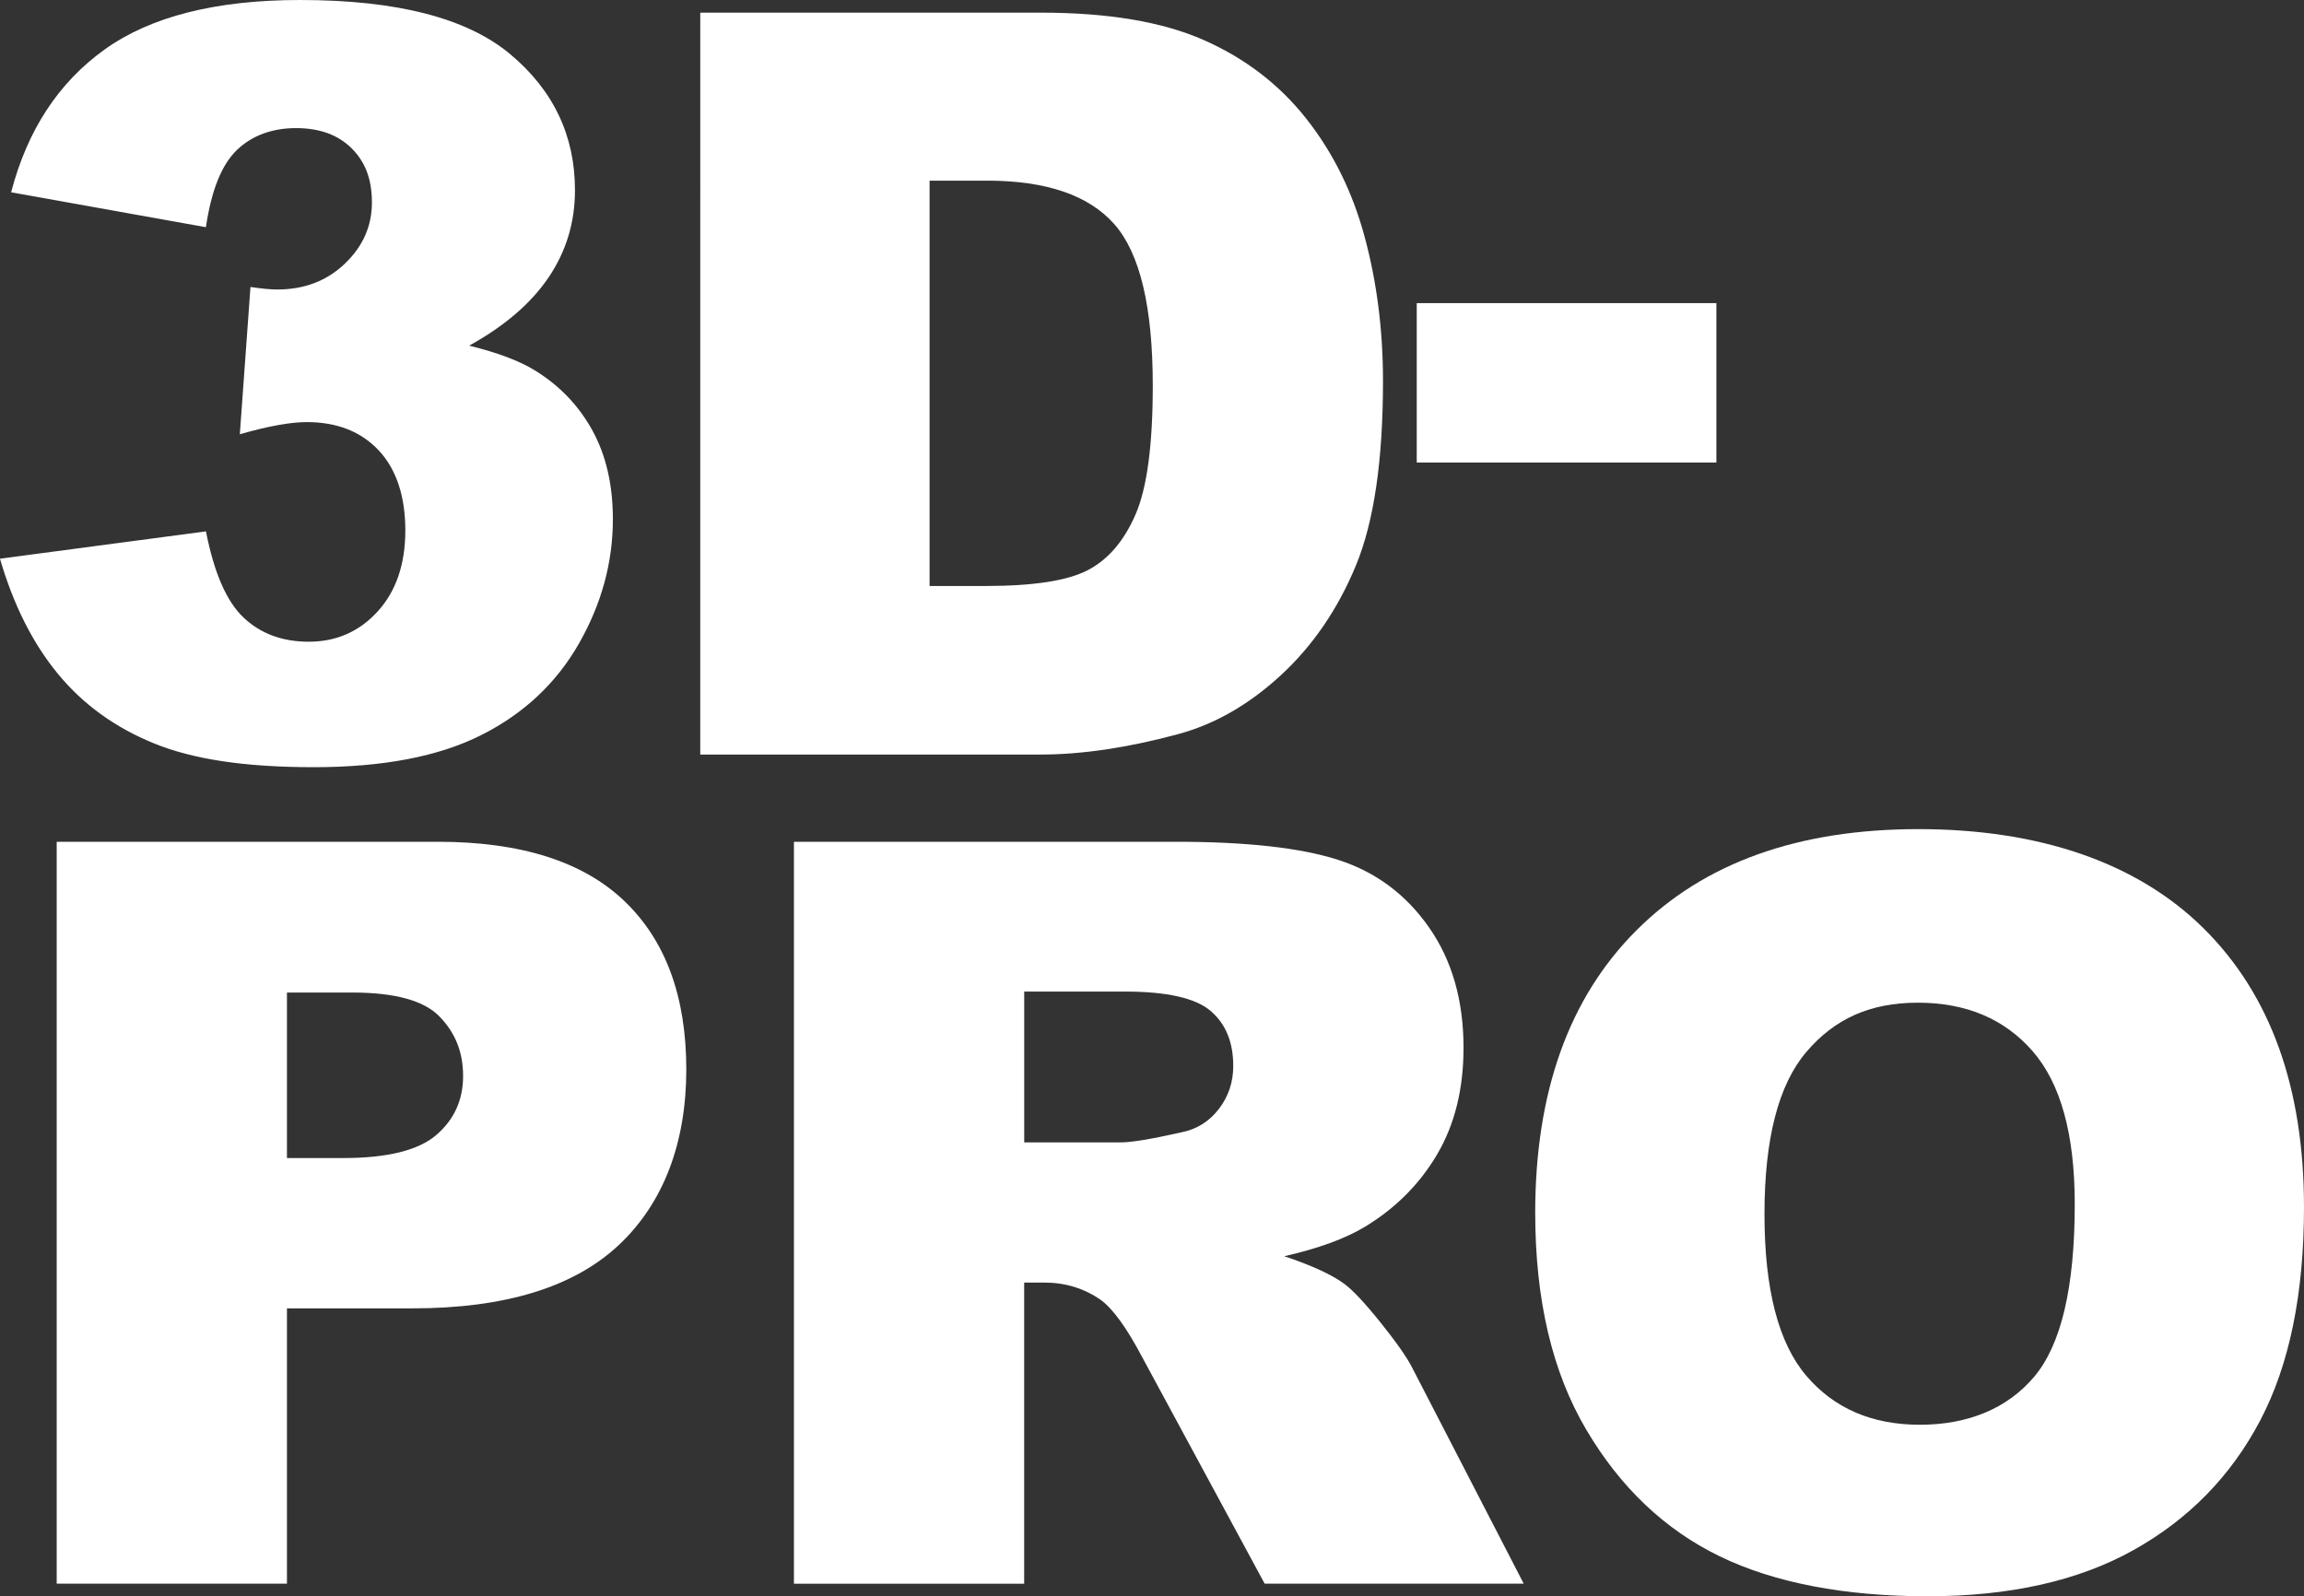
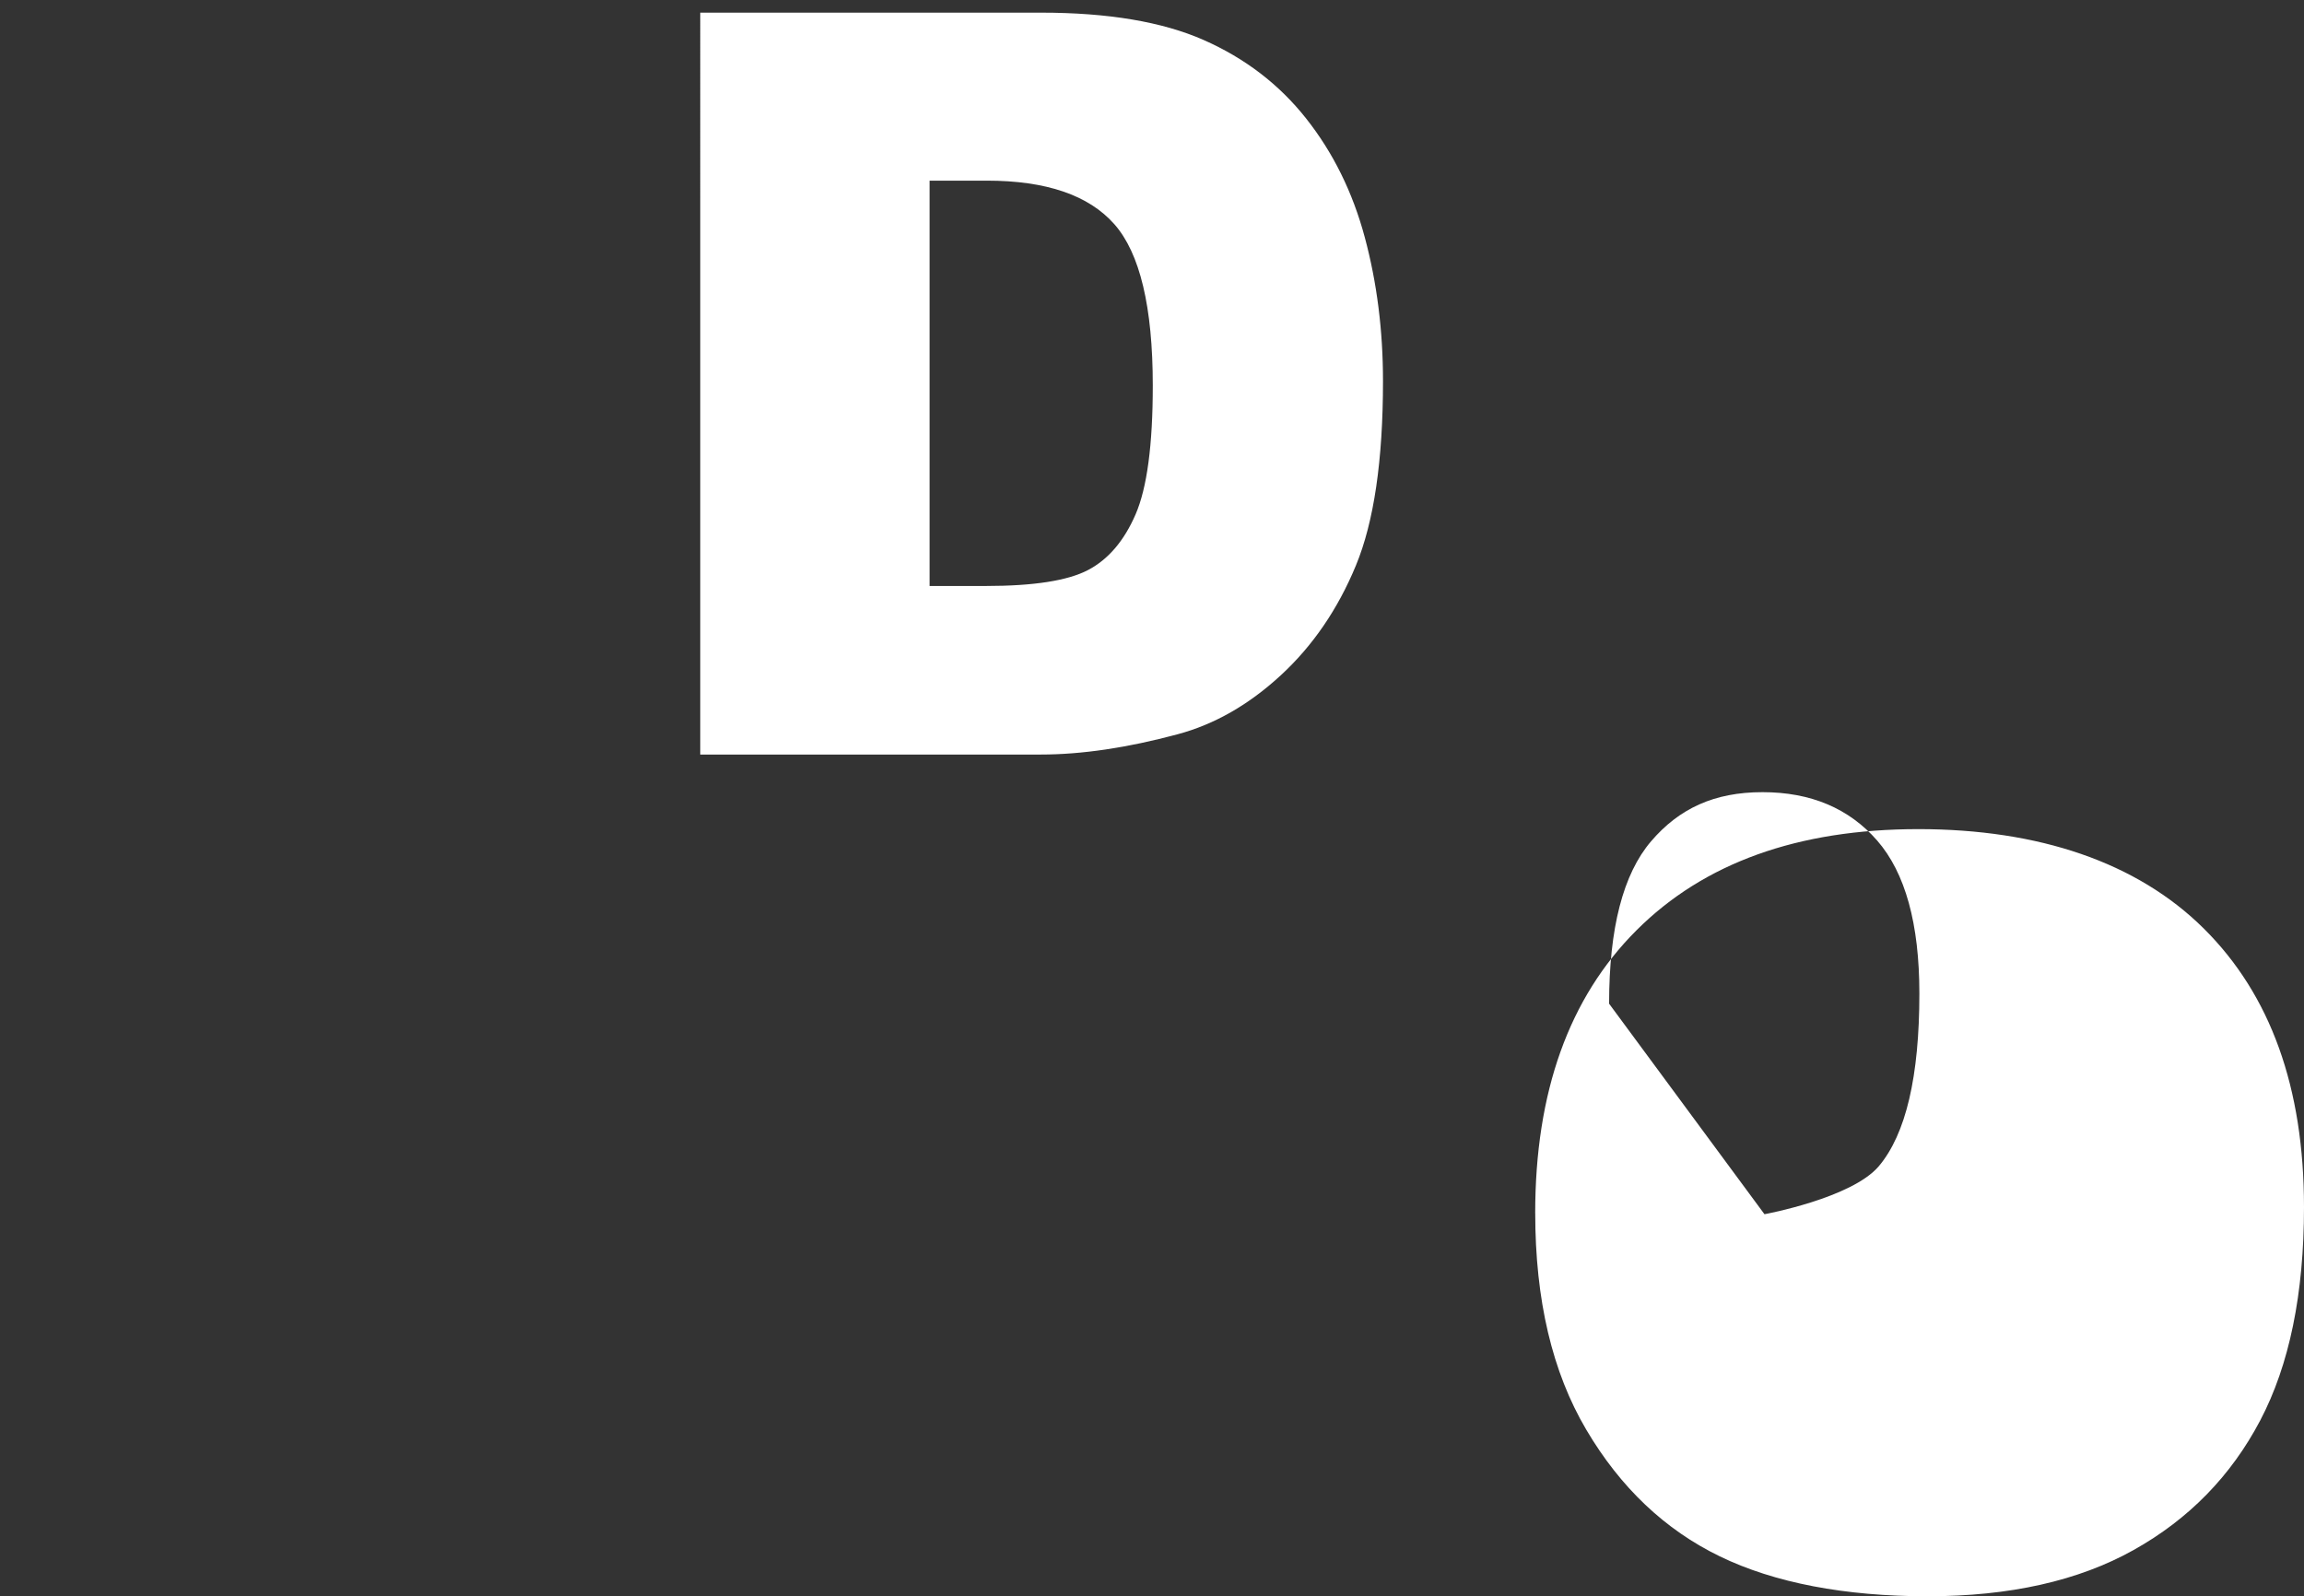
<svg xmlns="http://www.w3.org/2000/svg" id="Ebene_1" width="666.83" height="462.07" viewBox="0 0 666.83 462.07">
  <rect x="0" y="0" width="666.83" height="462.07" fill="#333333" stroke="none" />
  <defs>
    <style>.cls-1{fill:#fff;}</style>
  </defs>
-   <path class="cls-1" d="m59.62,65.77L3.22,55.66c4.69-17.97,13.7-31.74,27.03-41.31C43.58,4.79,62.45,0,86.87,0c28.03,0,48.29,5.23,60.79,15.67,12.5,10.45,18.75,23.58,18.75,39.4,0,9.28-2.54,17.68-7.62,25.2-5.08,7.52-12.74,14.11-23,19.78,8.3,2.05,14.65,4.45,19.04,7.18,7.13,4.39,12.67,10.18,16.62,17.36s5.93,15.75,5.93,25.71c0,12.5-3.27,24.49-9.81,35.96-6.54,11.48-15.97,20.31-28.27,26.51s-28.47,9.3-48.49,9.3-34.94-2.29-46.22-6.88c-11.28-4.59-20.56-11.3-27.83-20.14-7.28-8.84-12.87-19.94-16.77-33.33l59.62-7.91c2.34,12.01,5.98,20.34,10.91,24.98,4.93,4.64,11.21,6.96,18.82,6.96,8.01,0,14.67-2.93,19.99-8.79,5.32-5.86,7.98-13.67,7.98-23.44s-2.56-17.67-7.69-23.14c-5.13-5.47-12.08-8.2-20.87-8.2-4.69,0-11.13,1.17-19.34,3.52l3.08-42.63c3.32.49,5.91.73,7.76.73,7.81,0,14.33-2.49,19.55-7.47,5.22-4.98,7.84-10.89,7.84-17.72s-1.96-11.77-5.86-15.67c-3.91-3.9-9.28-5.86-16.11-5.86s-12.74,2.12-17.14,6.37-7.38,11.7-8.94,22.34Z" />
  <path class="cls-1" d="m202.68,3.66h98.58c19.43,0,35.13,2.64,47.09,7.91,11.96,5.27,21.85,12.84,29.66,22.71,7.81,9.87,13.48,21.34,16.99,34.42,3.52,13.09,5.27,26.95,5.27,41.6,0,22.95-2.61,40.75-7.84,53.39-5.23,12.65-12.48,23.24-21.75,31.79-9.28,8.55-19.24,14.23-29.88,17.07-14.55,3.91-27.74,5.86-39.55,5.86h-98.58V3.66Zm66.36,48.63v117.33h16.26c13.87,0,23.73-1.54,29.59-4.61s10.45-8.45,13.77-16.11c3.32-7.67,4.98-20.09,4.98-37.28,0-22.75-3.71-38.33-11.13-46.73-7.42-8.4-19.73-12.6-36.91-12.6h-16.55Z" />
-   <path class="cls-1" d="m410.04,87.74h86.72v46.14h-86.72v-46.14Z" />
-   <path class="cls-1" d="m16.41,243.66h110.3c24.02,0,42.02,5.71,53.98,17.14,11.96,11.43,17.94,27.69,17.94,48.78s-6.52,38.62-19.56,50.83c-13.04,12.21-32.94,18.31-59.69,18.31h-36.33v79.69H16.41v-214.75Zm66.65,91.55h16.26c12.79,0,21.78-2.22,26.95-6.67,5.17-4.44,7.76-10.13,7.76-17.07s-2.25-12.45-6.74-17.14c-4.49-4.69-12.94-7.03-25.34-7.03h-18.9v47.9Z" />
-   <path class="cls-1" d="m229.78,458.41v-214.75h110.6c20.51,0,36.18,1.76,47.02,5.27s19.58,10.03,26.22,19.56c6.64,9.52,9.96,21.12,9.96,34.79,0,11.92-2.54,22.19-7.62,30.83s-12.07,15.65-20.96,21.02c-5.67,3.42-13.44,6.25-23.3,8.5,7.9,2.64,13.66,5.28,17.27,7.92,2.44,1.76,5.98,5.52,10.61,11.29,4.63,5.77,7.73,10.21,9.29,13.34l32.13,62.23h-74.98l-35.47-65.62c-4.49-8.5-8.5-14.01-12.01-16.55-4.79-3.32-10.21-4.98-16.26-4.98h-5.86v87.16h-66.65Zm66.65-127.73h27.98c3.03,0,8.88-.97,17.58-2.93,4.39-.88,7.98-3.12,10.77-6.74,2.78-3.61,4.17-7.76,4.17-12.45,0-6.93-2.2-12.25-6.59-15.97-4.39-3.71-12.65-5.57-24.76-5.57h-29.15v43.65Z" />
-   <path class="cls-1" d="m444.32,351.18c0-35.06,9.76-62.35,29.3-81.88s46.73-29.3,81.59-29.3,63.28,9.59,82.62,28.78,29,46.07,29,80.64c0,25.1-4.23,45.68-12.67,61.74-8.45,16.07-20.65,28.56-36.62,37.5s-35.87,13.4-59.69,13.4-44.26-3.86-60.13-11.57c-15.87-7.71-28.74-19.92-38.6-36.62-9.87-16.7-14.79-37.6-14.79-62.7Zm66.36.29c0,21.68,4.03,37.26,12.08,46.73,8.06,9.47,19.02,14.21,32.89,14.21s25.29-4.64,33.11-13.92c7.81-9.28,11.72-25.93,11.72-49.95,0-20.21-4.08-34.98-12.23-44.31-8.16-9.32-19.21-13.99-33.18-13.99s-24.12,4.74-32.23,14.21c-8.11,9.47-12.16,25.15-12.16,47.02Z" />
+   <path class="cls-1" d="m444.32,351.18c0-35.06,9.76-62.35,29.3-81.88s46.73-29.3,81.59-29.3,63.28,9.59,82.62,28.78,29,46.07,29,80.64c0,25.1-4.23,45.68-12.67,61.74-8.45,16.07-20.65,28.56-36.62,37.5s-35.87,13.4-59.69,13.4-44.26-3.86-60.13-11.57c-15.87-7.71-28.74-19.92-38.6-36.62-9.87-16.7-14.79-37.6-14.79-62.7Zm66.36.29s25.29-4.64,33.11-13.92c7.81-9.28,11.72-25.93,11.72-49.95,0-20.21-4.08-34.98-12.23-44.31-8.16-9.32-19.21-13.99-33.18-13.99s-24.12,4.74-32.23,14.21c-8.11,9.47-12.16,25.15-12.16,47.02Z" />
</svg>